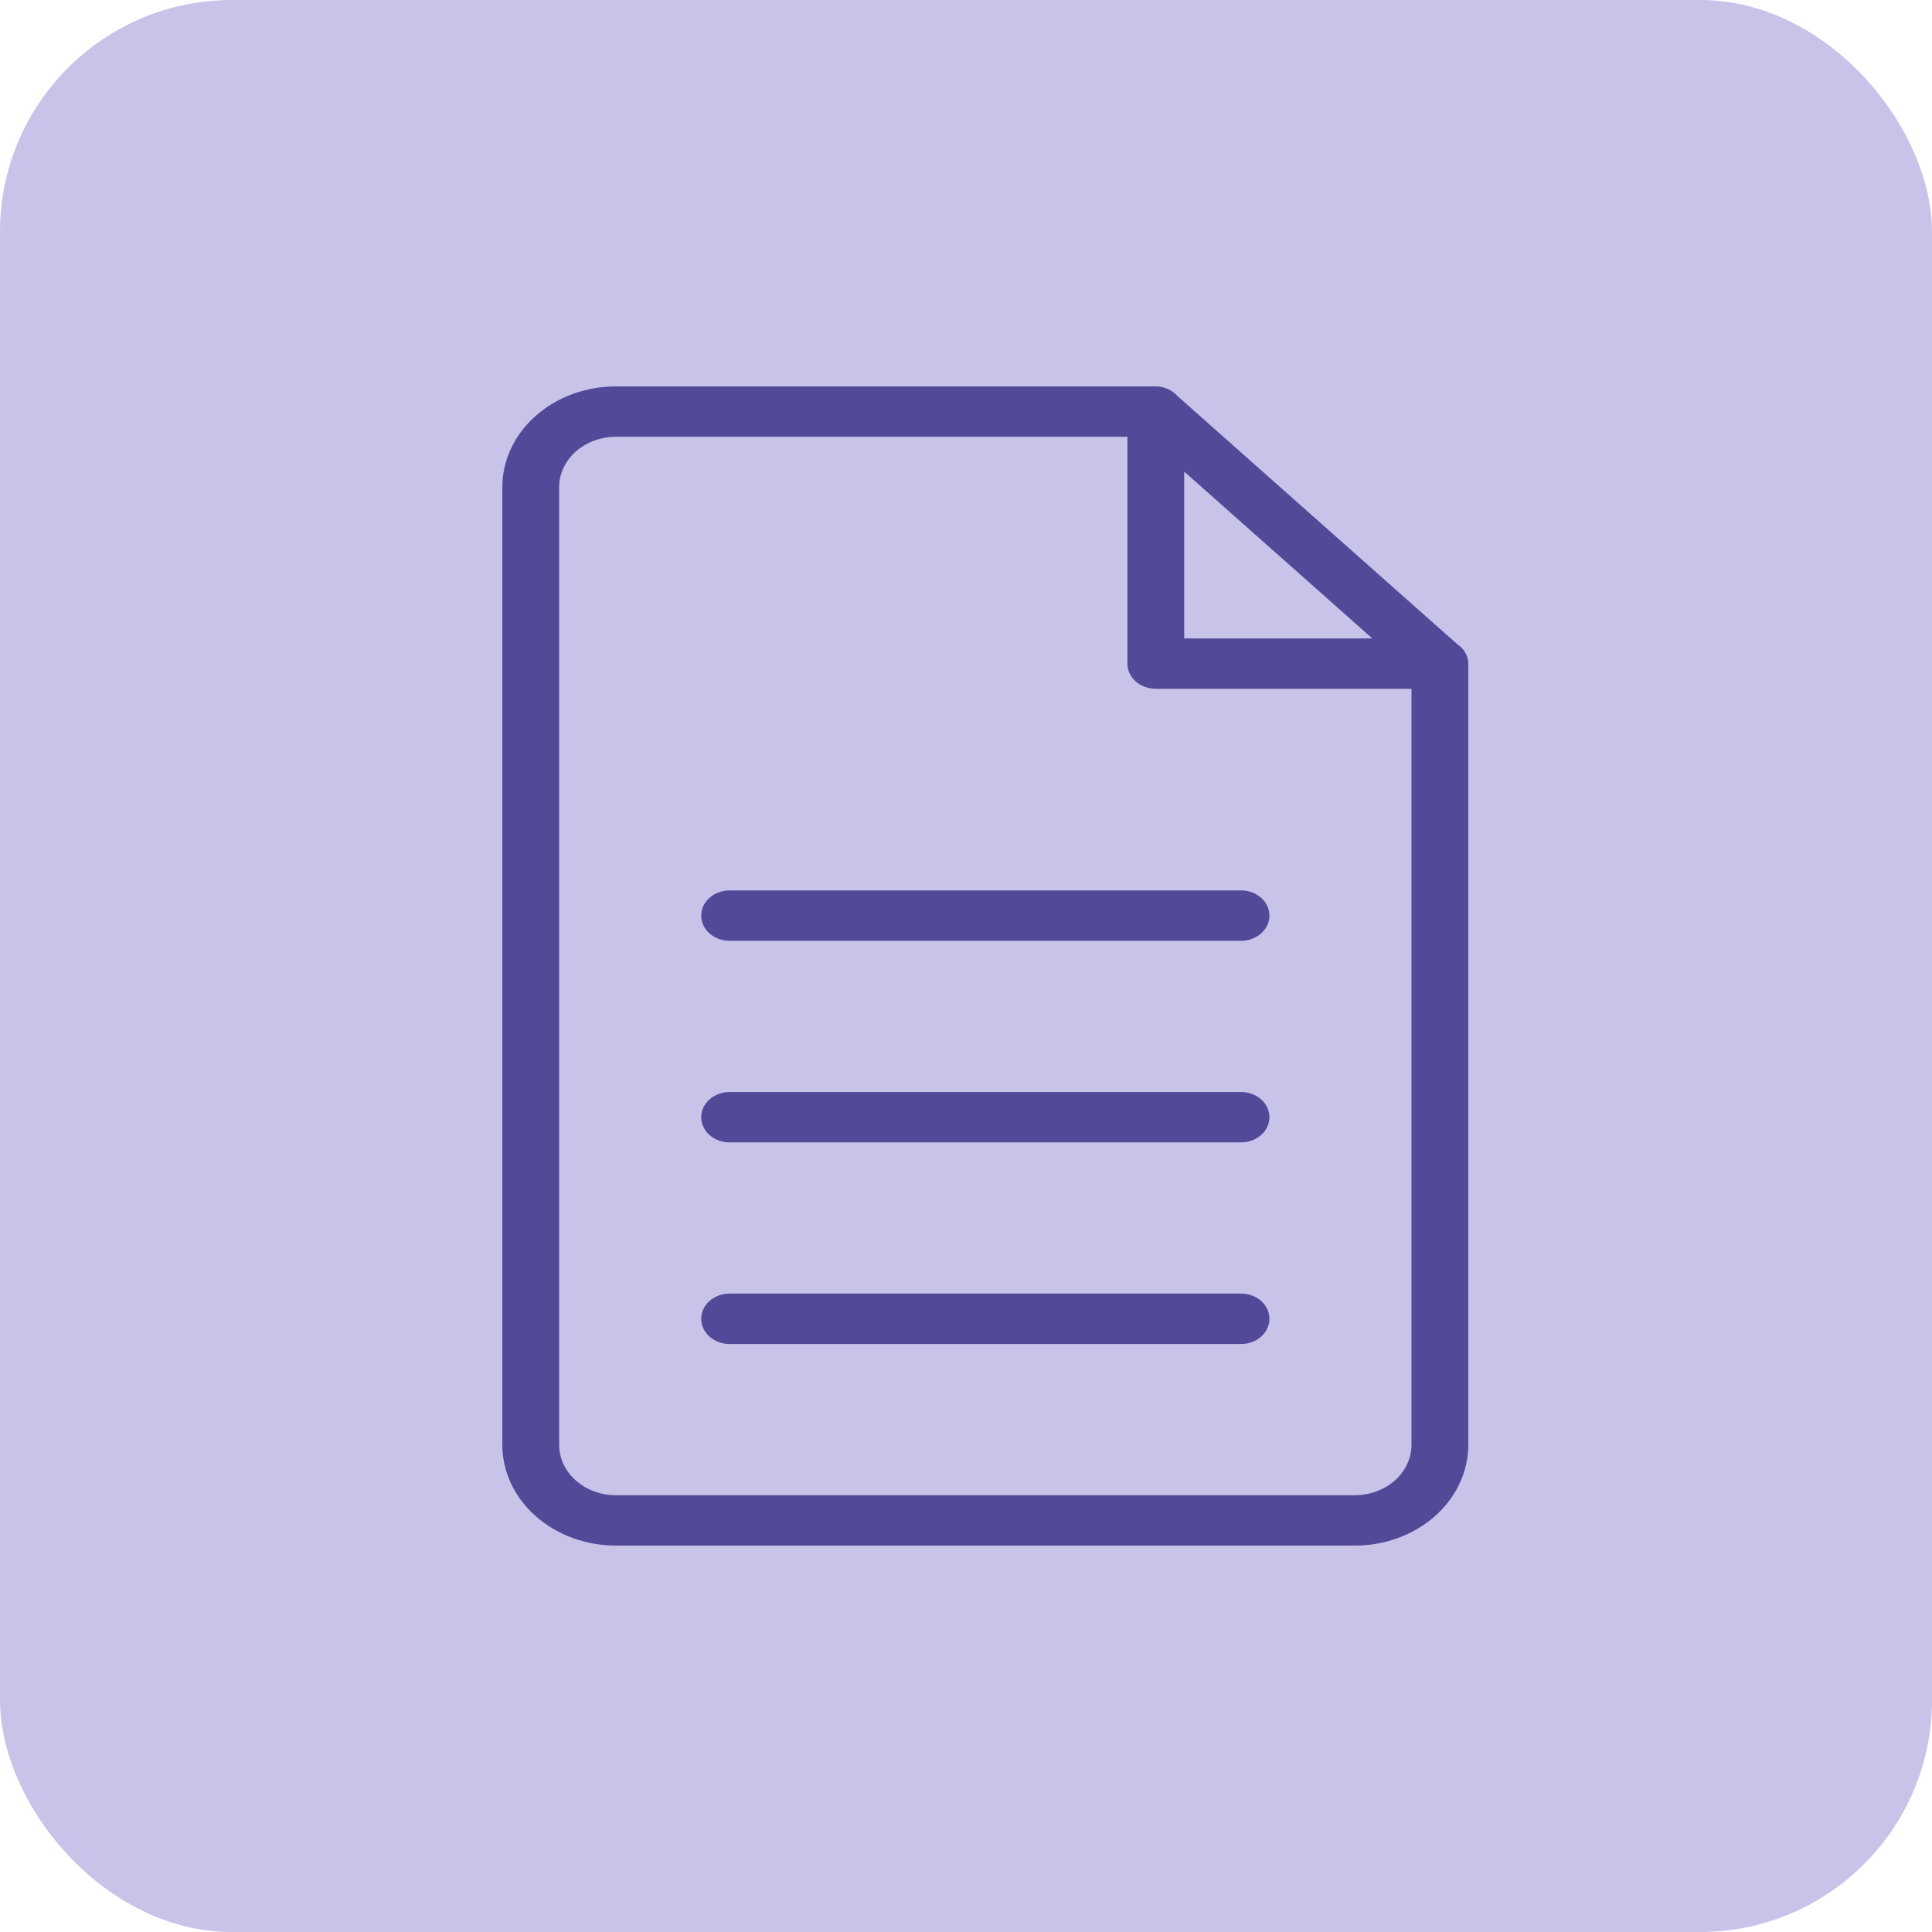
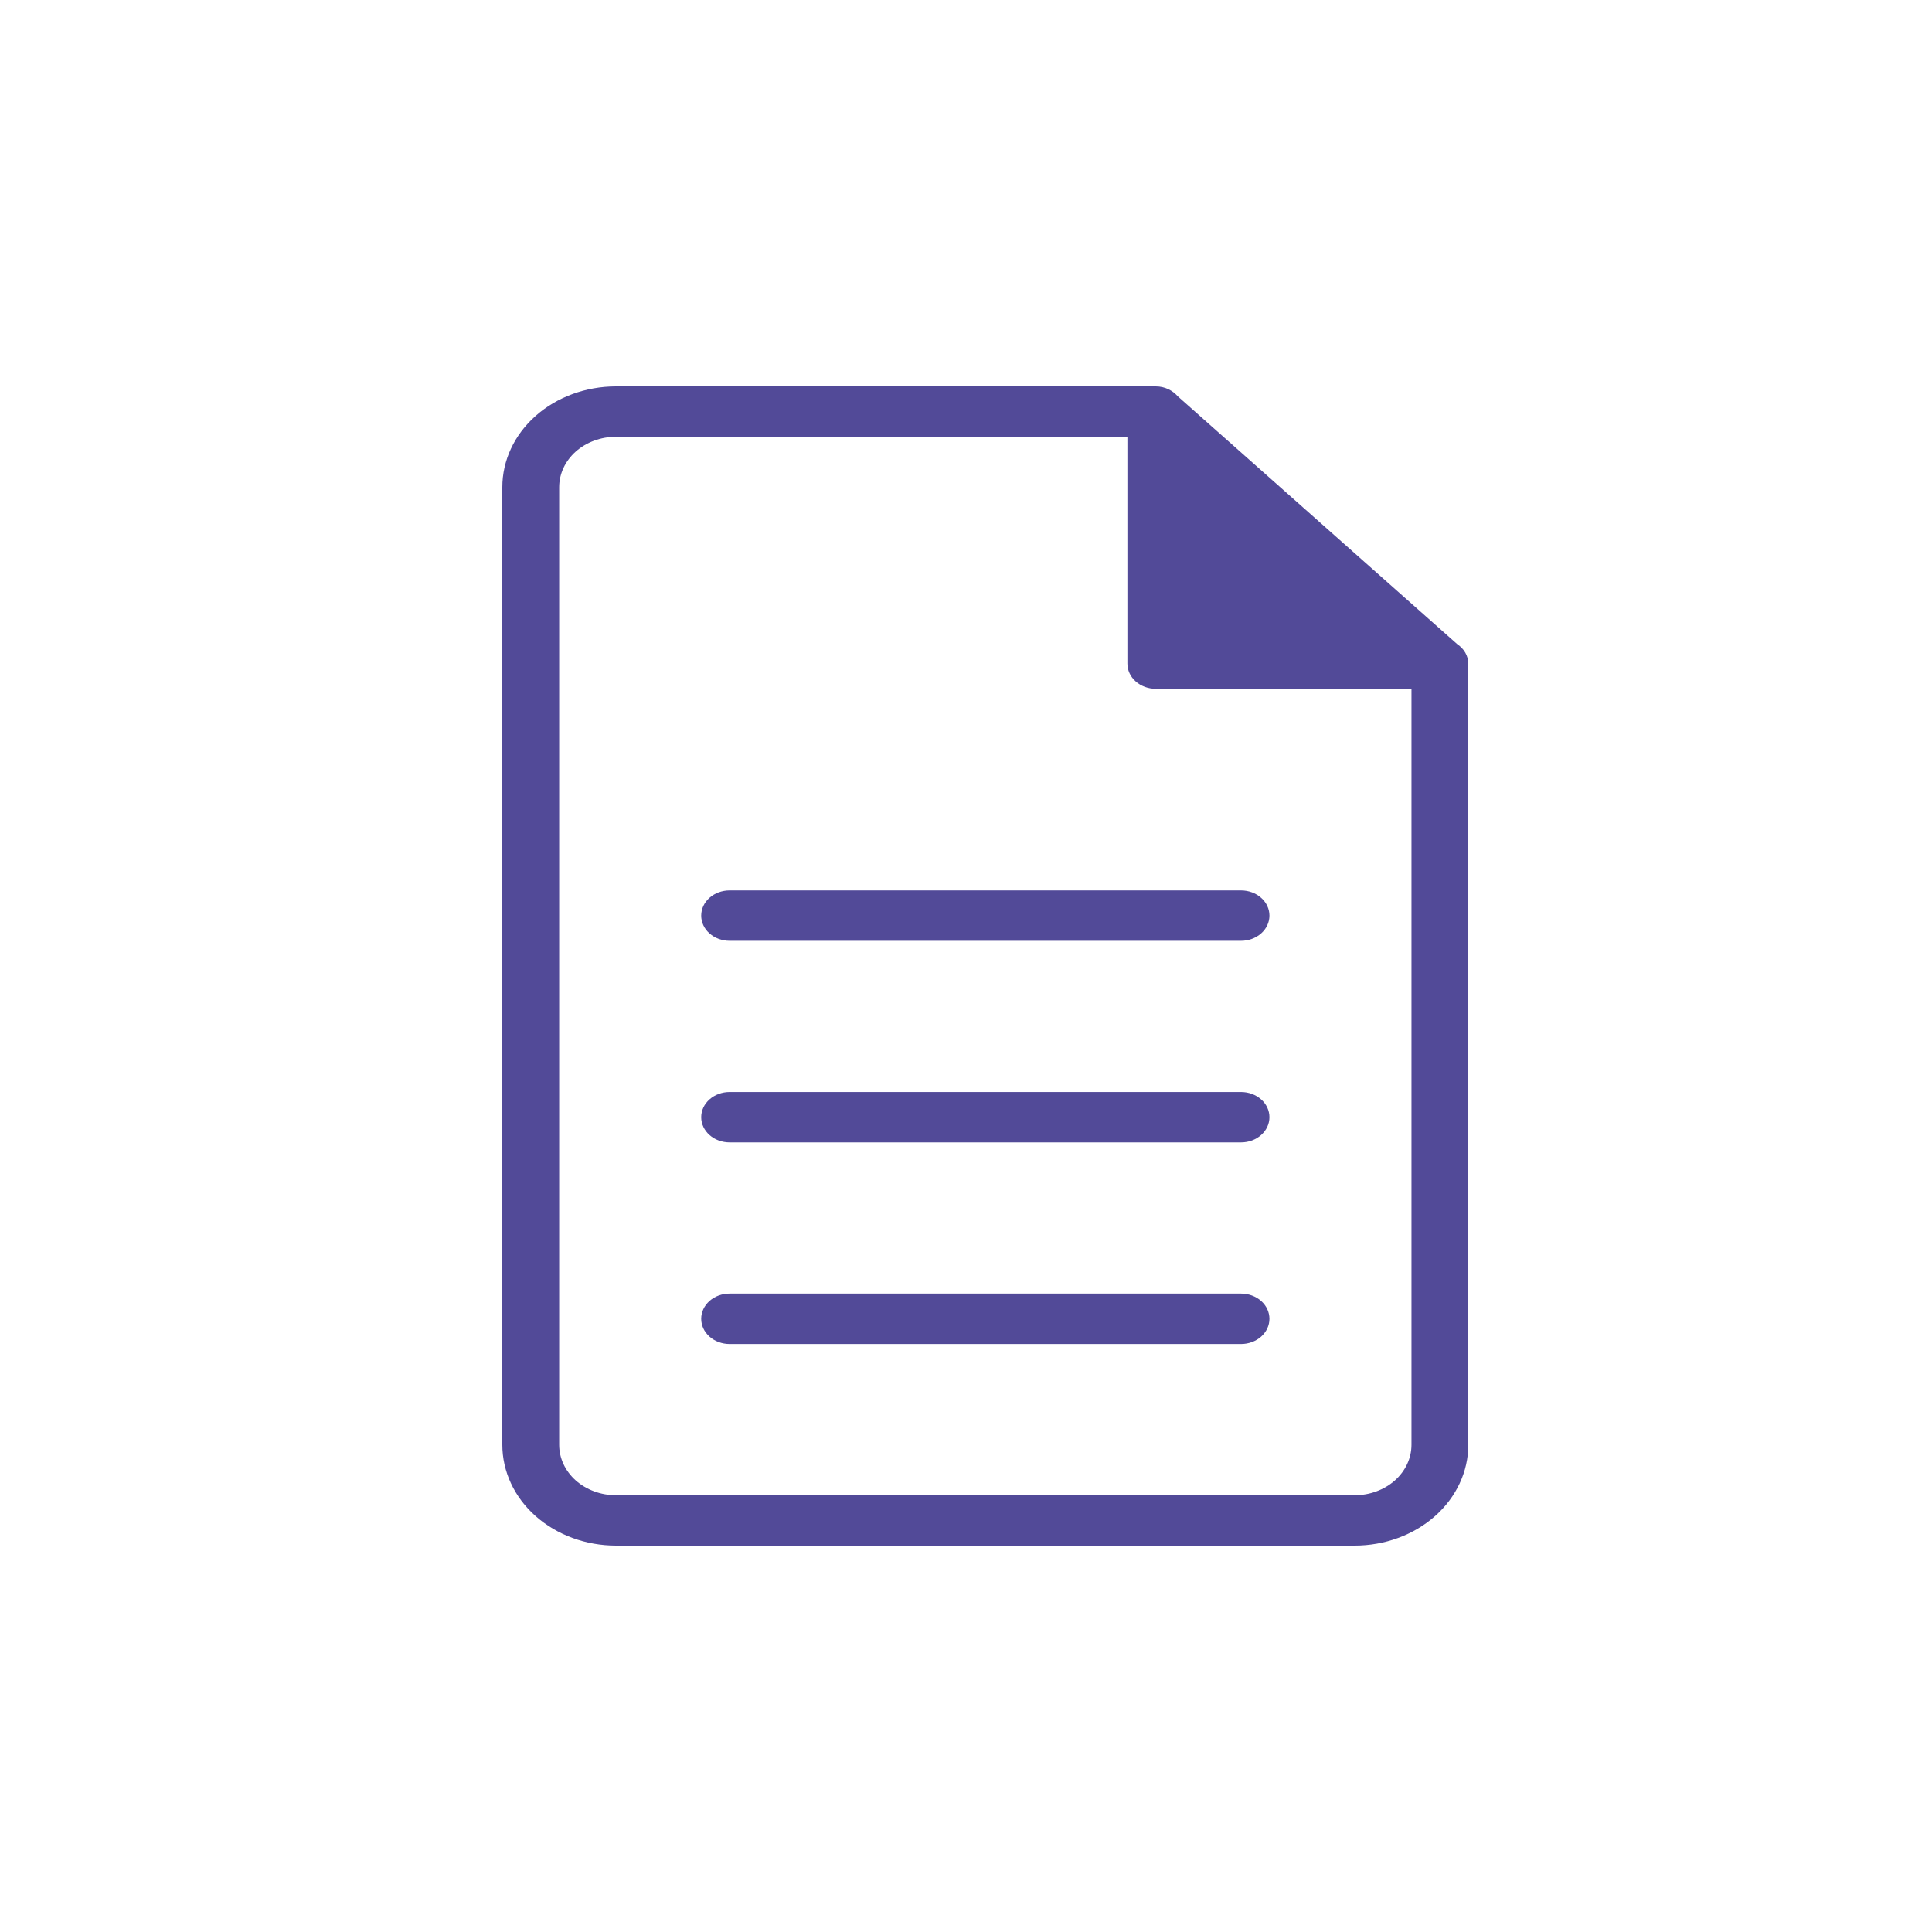
<svg xmlns="http://www.w3.org/2000/svg" width="50" height="50" viewBox="0 0 50 50" fill="none">
-   <rect width="50" height="50" rx="6" fill="#C8C4E9" />
-   <path fill-rule="evenodd" clip-rule="evenodd" d="M35.059 40H15.941C15.161 40 14.413 39.725 13.861 39.236C13.31 38.747 13 38.083 13 37.391V12.609C13 11.917 13.31 11.253 13.861 10.764C14.413 10.275 15.161 10 15.941 10H29.912C30.147 10 30.348 10.105 30.482 10.258L37.71 16.668C37.799 16.727 37.871 16.803 37.922 16.891C37.972 16.979 37.999 17.075 38 17.174V37.391C38 38.083 37.69 38.747 37.139 39.236C36.587 39.725 35.839 40 35.059 40ZM30.647 12.205V16.522H35.514L30.647 12.205ZM36.529 17.826H29.912C29.717 17.826 29.53 17.757 29.392 17.635C29.254 17.513 29.177 17.347 29.177 17.174V11.304H15.941C15.551 11.304 15.177 11.442 14.901 11.686C14.626 11.931 14.471 12.263 14.471 12.609V37.391C14.471 37.737 14.626 38.069 14.901 38.314C15.177 38.558 15.551 38.696 15.941 38.696H35.059C35.449 38.696 35.823 38.558 36.099 38.314C36.374 38.069 36.529 37.737 36.529 37.391V17.826ZM32.118 34.783H18.882C18.687 34.783 18.5 34.714 18.362 34.592C18.224 34.469 18.147 34.303 18.147 34.13C18.147 33.958 18.224 33.792 18.362 33.669C18.5 33.547 18.687 33.478 18.882 33.478H32.118C32.313 33.478 32.5 33.547 32.638 33.669C32.776 33.792 32.853 33.958 32.853 34.13C32.853 34.303 32.776 34.469 32.638 34.592C32.5 34.714 32.313 34.783 32.118 34.783ZM32.118 29.565H18.882C18.687 29.565 18.5 29.497 18.362 29.374C18.224 29.252 18.147 29.086 18.147 28.913C18.147 28.74 18.224 28.574 18.362 28.452C18.5 28.33 18.687 28.261 18.882 28.261H32.118C32.313 28.261 32.5 28.33 32.638 28.452C32.776 28.574 32.853 28.74 32.853 28.913C32.853 29.086 32.776 29.252 32.638 29.374C32.5 29.497 32.313 29.565 32.118 29.565ZM32.118 24.348H18.882C18.687 24.348 18.5 24.279 18.362 24.157C18.224 24.035 18.147 23.869 18.147 23.696C18.147 23.523 18.224 23.357 18.362 23.235C18.5 23.112 18.687 23.044 18.882 23.044H32.118C32.313 23.044 32.5 23.112 32.638 23.235C32.776 23.357 32.853 23.523 32.853 23.696C32.853 23.869 32.776 24.035 32.638 24.157C32.5 24.279 32.313 24.348 32.118 24.348Z" fill="#524A98" />
+   <path fill-rule="evenodd" clip-rule="evenodd" d="M35.059 40H15.941C15.161 40 14.413 39.725 13.861 39.236C13.31 38.747 13 38.083 13 37.391V12.609C13 11.917 13.31 11.253 13.861 10.764C14.413 10.275 15.161 10 15.941 10H29.912C30.147 10 30.348 10.105 30.482 10.258L37.71 16.668C37.799 16.727 37.871 16.803 37.922 16.891C37.972 16.979 37.999 17.075 38 17.174V37.391C38 38.083 37.69 38.747 37.139 39.236C36.587 39.725 35.839 40 35.059 40ZM30.647 12.205H35.514L30.647 12.205ZM36.529 17.826H29.912C29.717 17.826 29.53 17.757 29.392 17.635C29.254 17.513 29.177 17.347 29.177 17.174V11.304H15.941C15.551 11.304 15.177 11.442 14.901 11.686C14.626 11.931 14.471 12.263 14.471 12.609V37.391C14.471 37.737 14.626 38.069 14.901 38.314C15.177 38.558 15.551 38.696 15.941 38.696H35.059C35.449 38.696 35.823 38.558 36.099 38.314C36.374 38.069 36.529 37.737 36.529 37.391V17.826ZM32.118 34.783H18.882C18.687 34.783 18.5 34.714 18.362 34.592C18.224 34.469 18.147 34.303 18.147 34.13C18.147 33.958 18.224 33.792 18.362 33.669C18.5 33.547 18.687 33.478 18.882 33.478H32.118C32.313 33.478 32.5 33.547 32.638 33.669C32.776 33.792 32.853 33.958 32.853 34.13C32.853 34.303 32.776 34.469 32.638 34.592C32.5 34.714 32.313 34.783 32.118 34.783ZM32.118 29.565H18.882C18.687 29.565 18.5 29.497 18.362 29.374C18.224 29.252 18.147 29.086 18.147 28.913C18.147 28.74 18.224 28.574 18.362 28.452C18.5 28.33 18.687 28.261 18.882 28.261H32.118C32.313 28.261 32.5 28.33 32.638 28.452C32.776 28.574 32.853 28.74 32.853 28.913C32.853 29.086 32.776 29.252 32.638 29.374C32.5 29.497 32.313 29.565 32.118 29.565ZM32.118 24.348H18.882C18.687 24.348 18.5 24.279 18.362 24.157C18.224 24.035 18.147 23.869 18.147 23.696C18.147 23.523 18.224 23.357 18.362 23.235C18.5 23.112 18.687 23.044 18.882 23.044H32.118C32.313 23.044 32.5 23.112 32.638 23.235C32.776 23.357 32.853 23.523 32.853 23.696C32.853 23.869 32.776 24.035 32.638 24.157C32.5 24.279 32.313 24.348 32.118 24.348Z" fill="#524A98" />
</svg>